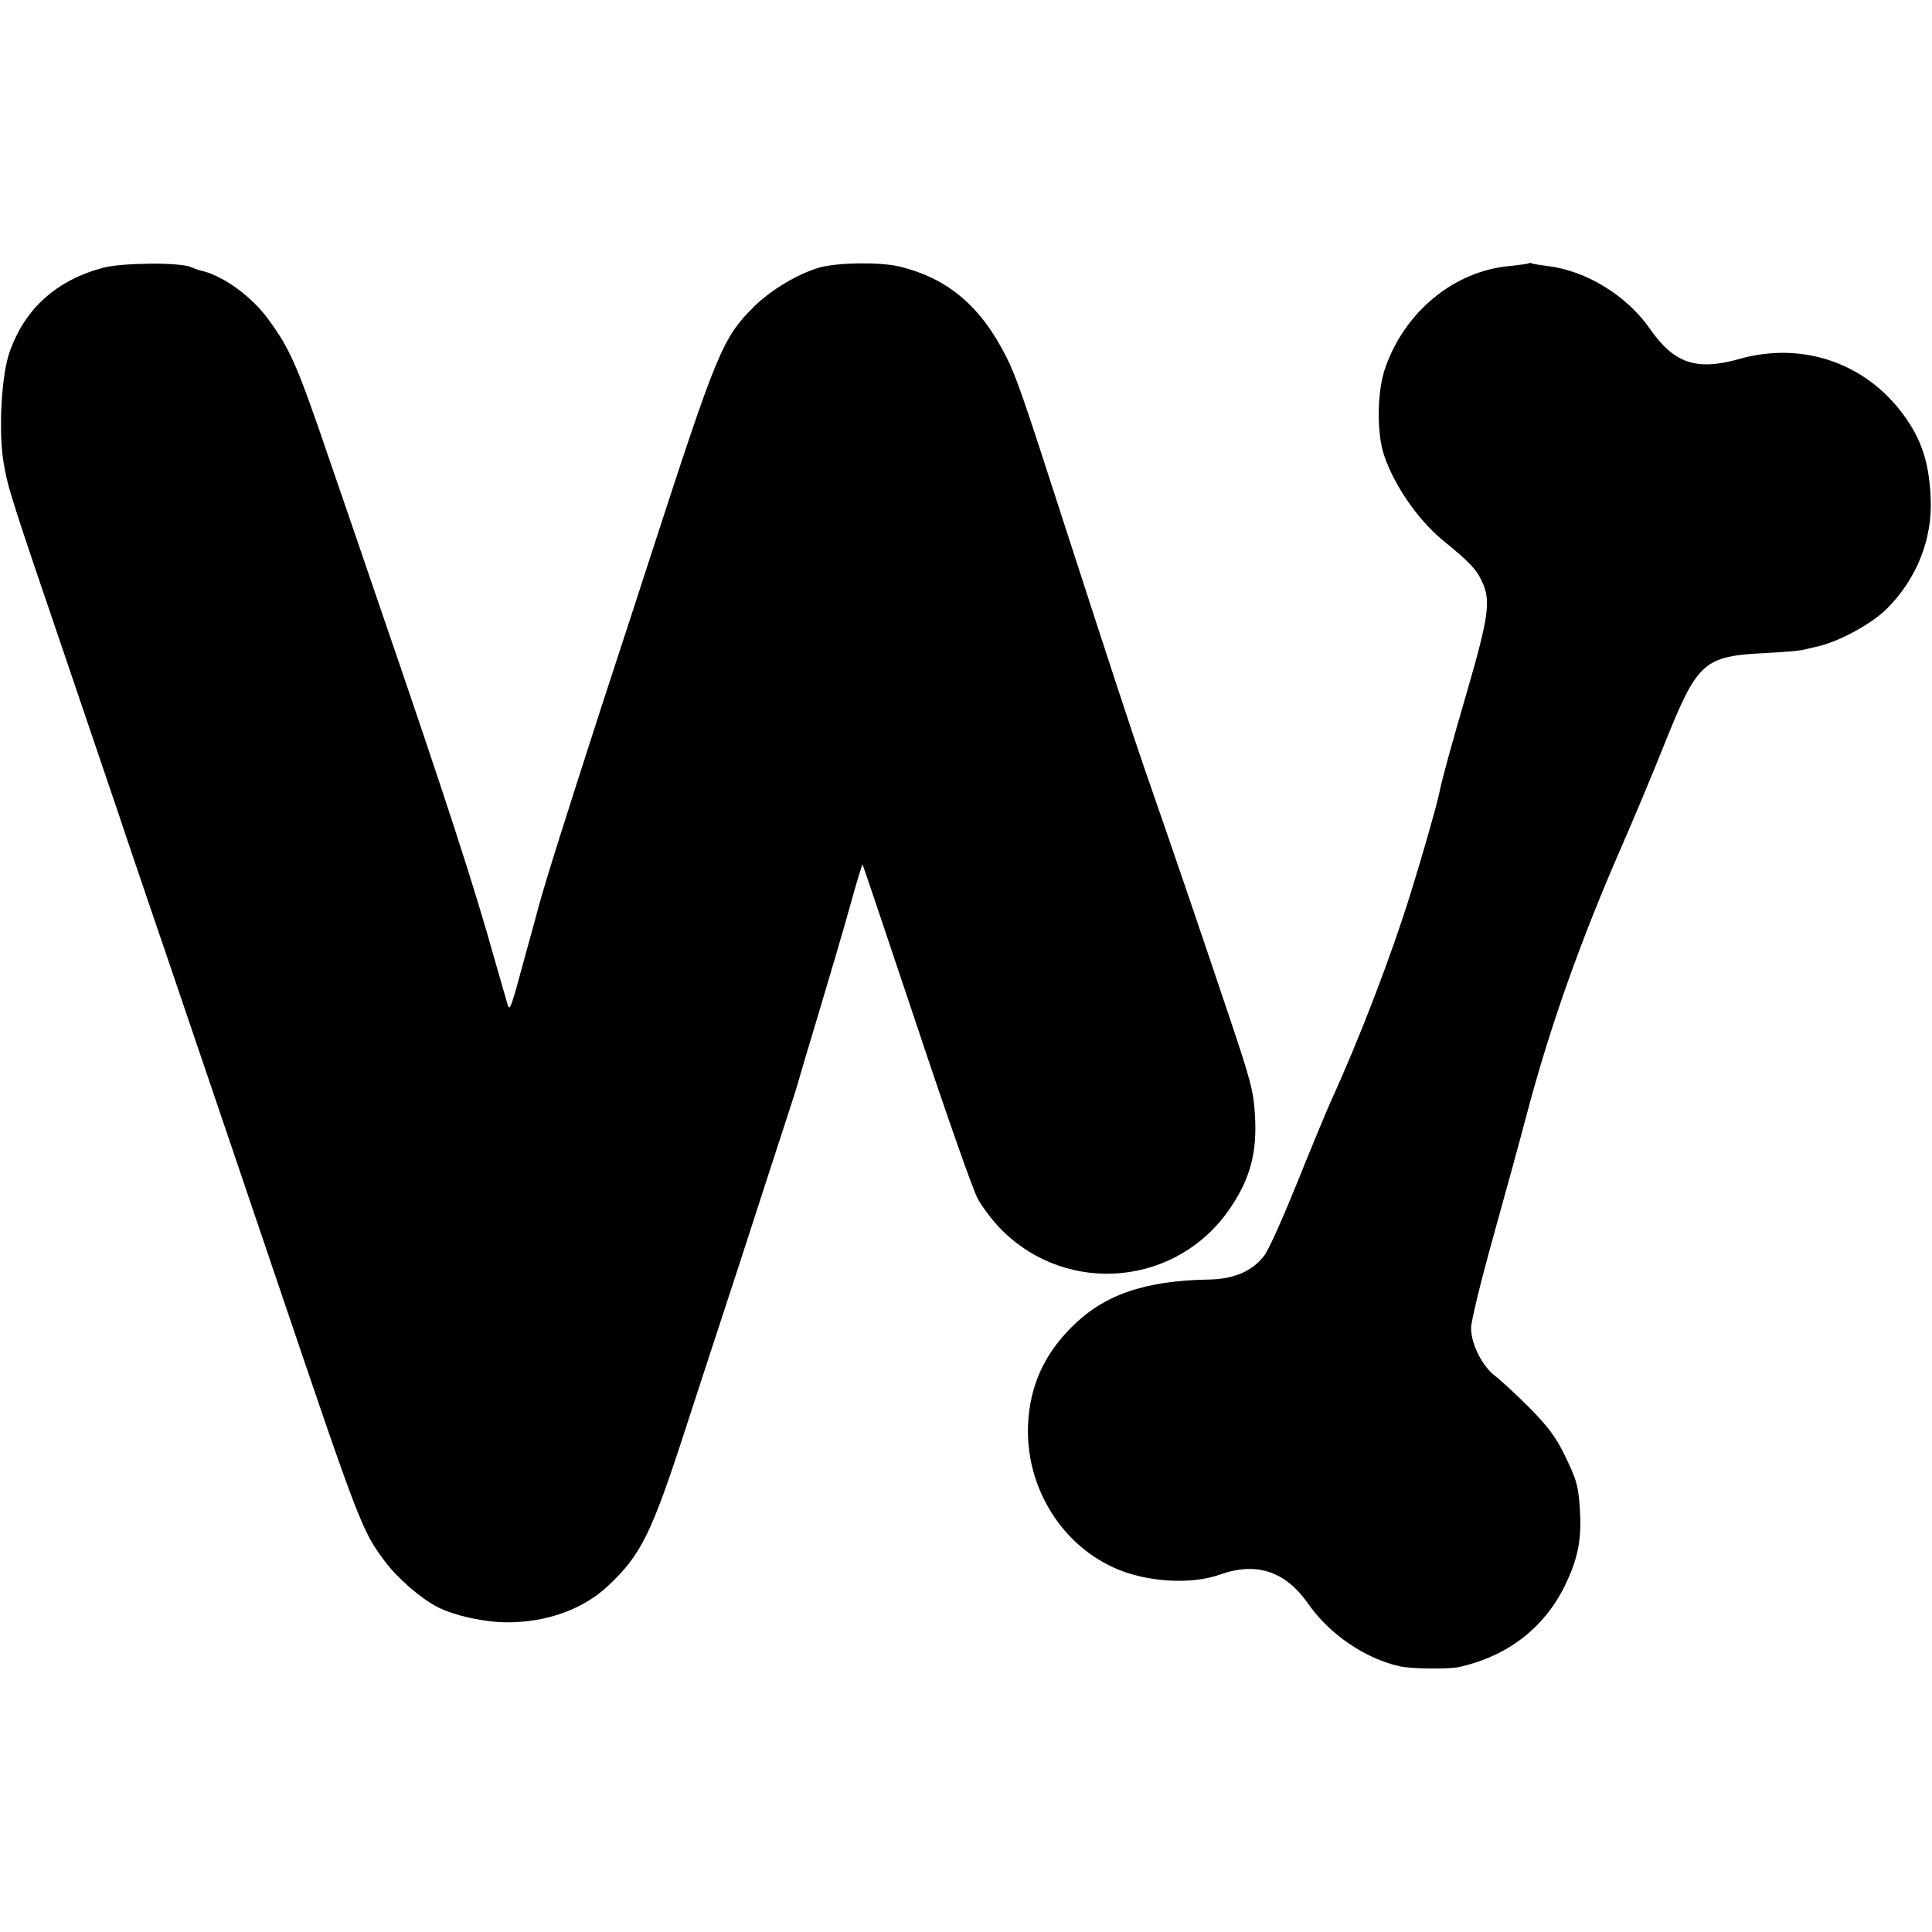
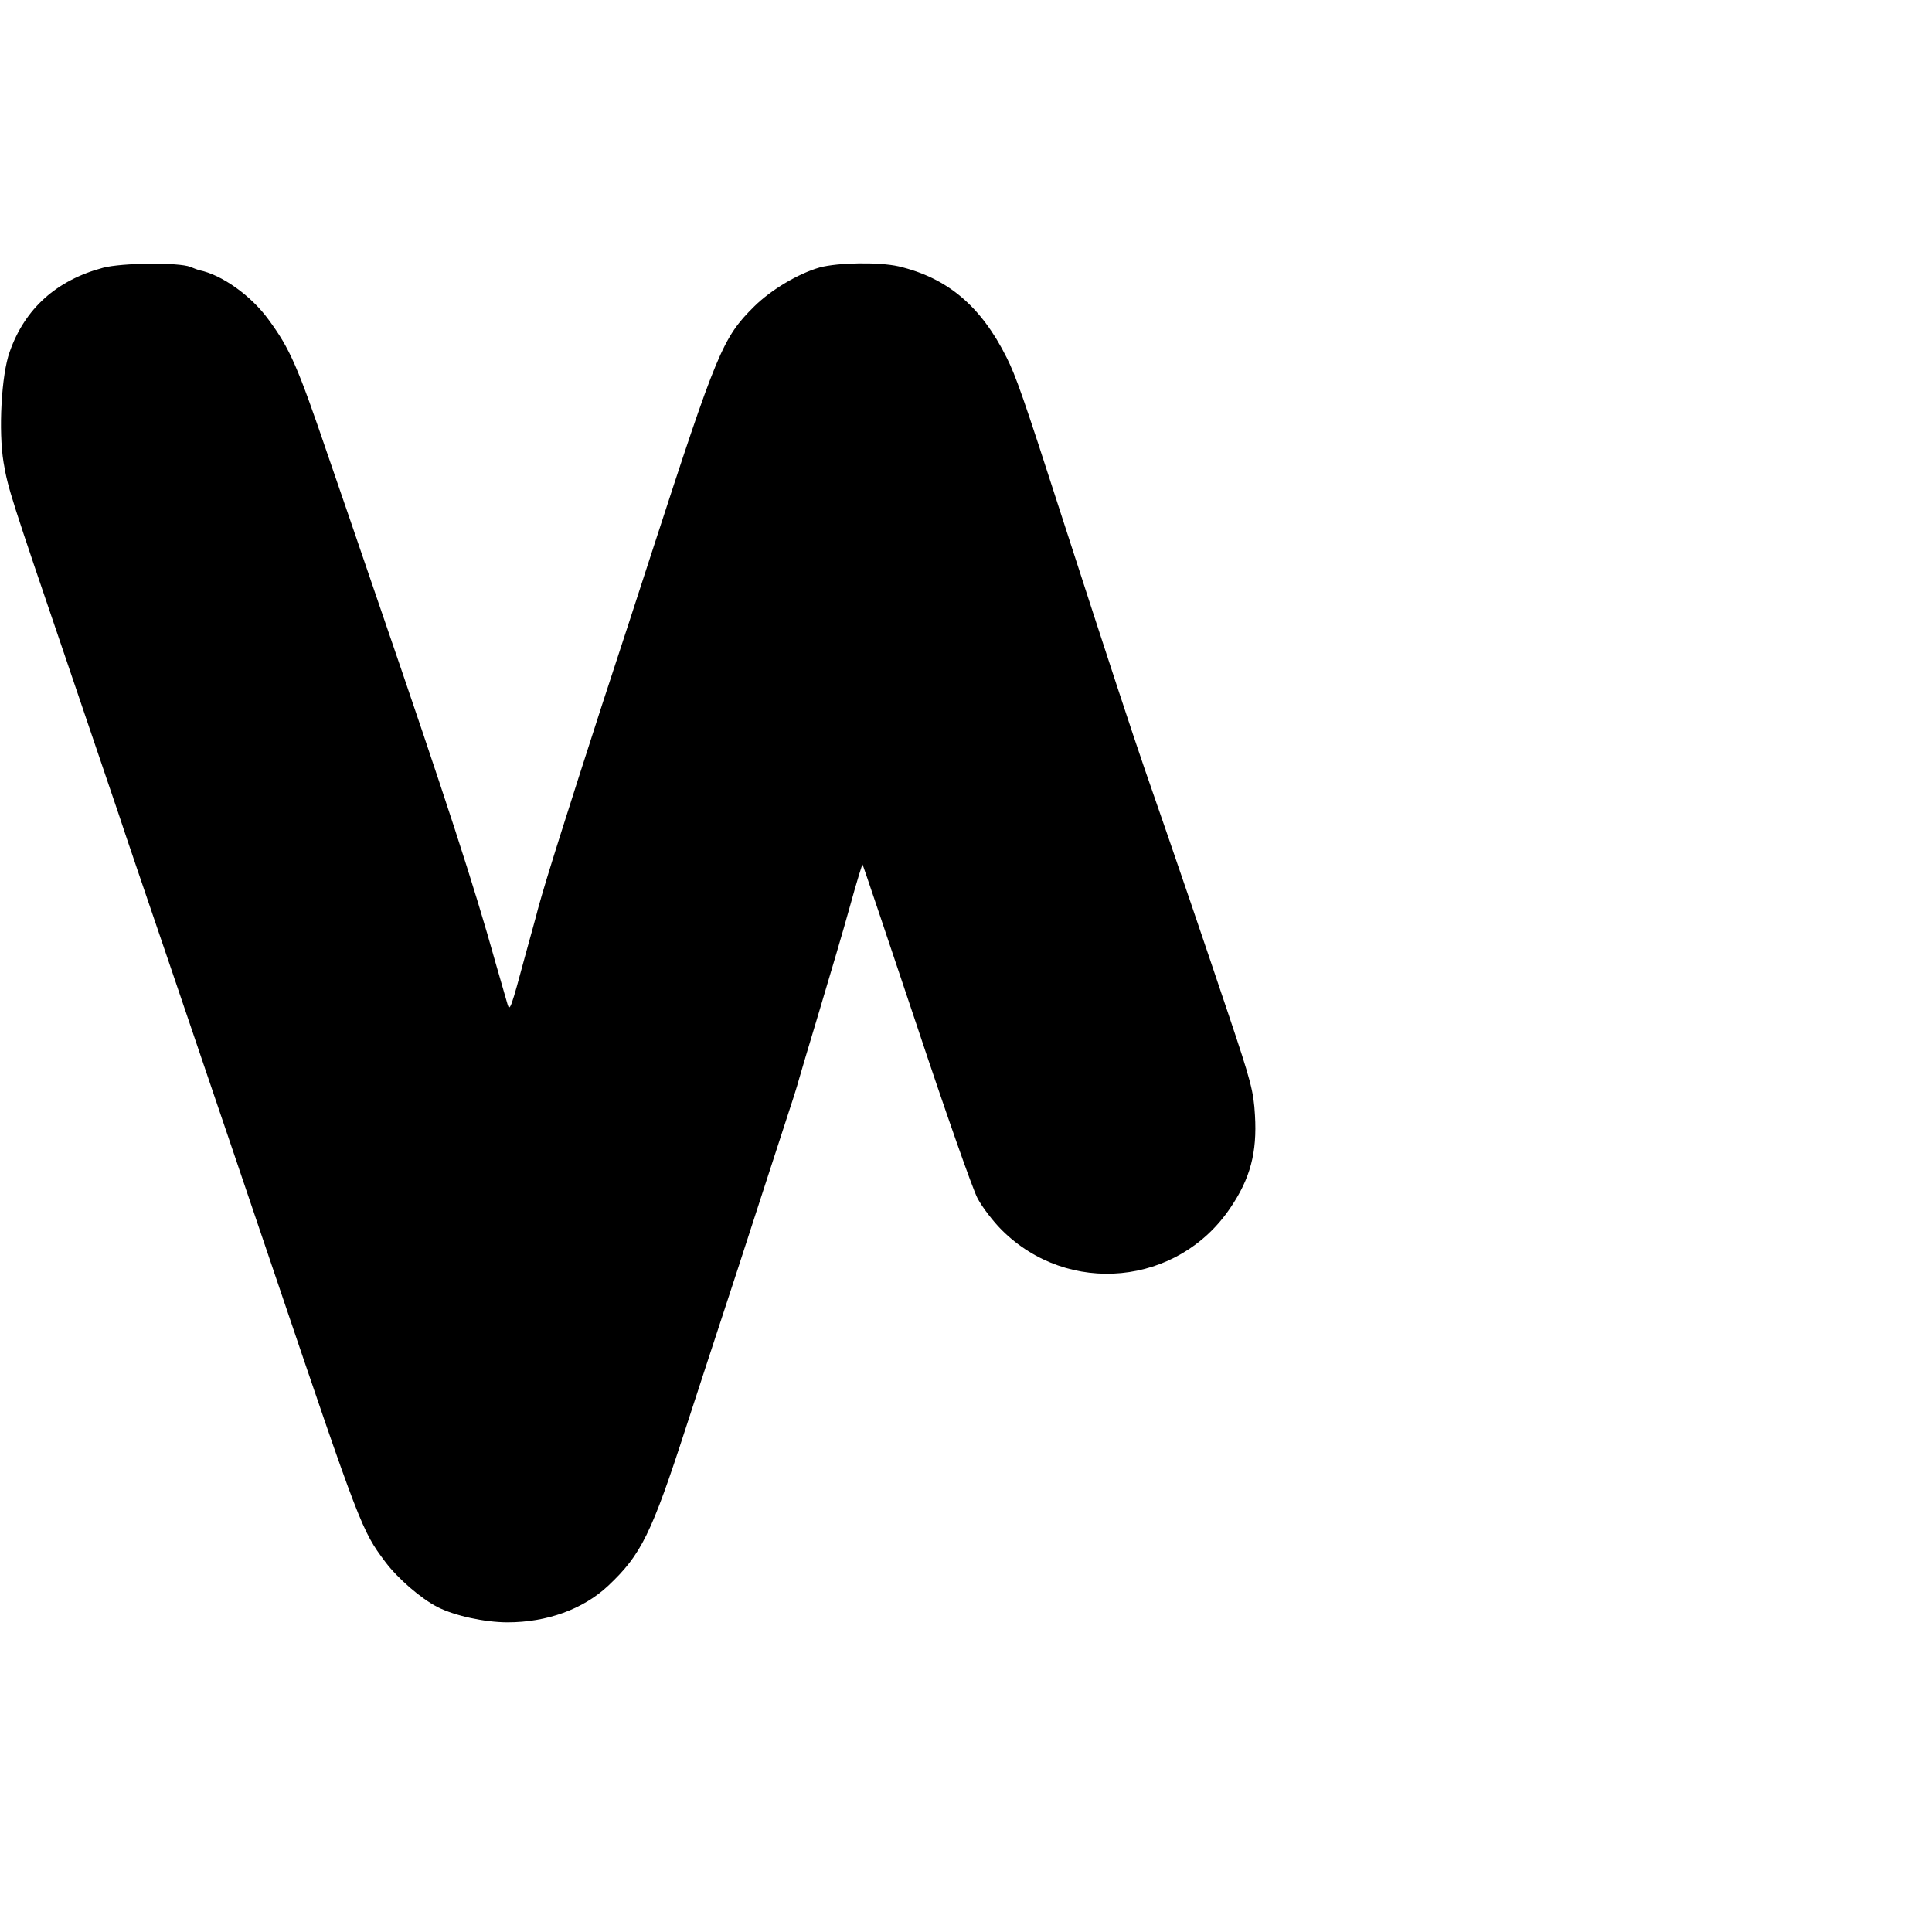
<svg xmlns="http://www.w3.org/2000/svg" version="1.0" width="700pt" height="700pt" viewBox="0 0 700 700" preserveAspectRatio="xMidYMid meet">
  <g transform="translate(0,700) scale(0.1,-0.1)" fill="#000000" stroke="none">
    <path d="M374 6030 c-169 -45 -284 -148 -339 -305 -30 -83 -41 -287 -22 -401 16 -94 24 -119 237 -744 83 -245 164 -483 180 -530 15 -47 101 -299 190 -560 150 -442 295 -868 375 -1105 310 -915 316 -931 401 -1044 45 -60 129 -133 190 -164 61 -31 170 -55 253 -55 142 0 273 47 364 132 120 113 157 187 283 576 53 162 113 347 134 410 21 63 84 257 140 430 56 173 109 335 117 360 8 25 16 52 18 60 2 8 35 119 73 245 38 127 89 299 112 383 23 84 44 151 45 150 2 -2 89 -262 195 -578 105 -316 205 -601 222 -632 17 -32 56 -83 87 -114 241 -241 639 -203 829 80 72 106 97 200 89 335 -5 87 -14 122 -96 366 -83 247 -188 557 -304 890 -46 134 -120 358 -297 905 -143 444 -169 517 -203 585 -93 186 -214 288 -391 330 -71 16 -219 14 -286 -4 -77 -22 -175 -80 -237 -141 -115 -114 -134 -161 -371 -890 -33 -102 -114 -351 -181 -555 -127 -393 -202 -629 -231 -735 -9 -36 -30 -110 -45 -165 -54 -201 -58 -211 -66 -184 -4 13 -23 80 -43 149 -78 280 -178 588 -426 1310 -61 179 -142 415 -180 525 -112 329 -139 391 -217 497 -63 87 -170 163 -251 179 -4 1 -18 6 -32 12 -43 17 -247 15 -316 -3z" />
-     <path d="M5539 6046 c-2 -2 -34 -6 -70 -10 -199 -18 -377 -163 -449 -366 -31 -86 -33 -238 -5 -320 36 -108 123 -234 212 -307 98 -80 122 -105 143 -151 32 -67 24 -126 -53 -392 -61 -209 -94 -330 -102 -372 -8 -41 -60 -223 -102 -358 -71 -230 -187 -533 -291 -760 -16 -36 -71 -168 -122 -295 -51 -126 -104 -246 -120 -265 -43 -56 -109 -84 -199 -86 -236 -4 -384 -56 -501 -175 -98 -99 -148 -211 -155 -347 -11 -222 114 -433 311 -522 113 -52 279 -63 384 -25 132 47 237 13 320 -106 77 -110 204 -197 330 -226 40 -10 180 -11 217 -3 176 40 307 141 383 295 45 93 60 162 55 260 -5 100 -11 120 -56 213 -32 65 -59 102 -127 171 -48 48 -104 100 -124 115 -47 35 -88 116 -88 174 0 25 35 168 79 326 43 154 100 362 126 461 84 314 191 615 337 950 41 94 113 264 159 380 120 299 141 318 369 329 58 3 116 8 130 11 14 3 35 8 48 11 79 16 200 81 258 138 109 109 167 254 159 405 -6 127 -33 209 -99 299 -138 188 -366 265 -592 202 -158 -45 -239 -17 -327 110 -83 119 -231 210 -370 226 -29 4 -55 8 -58 10 -3 2 -8 2 -10 0z" />
  </g>
</svg>